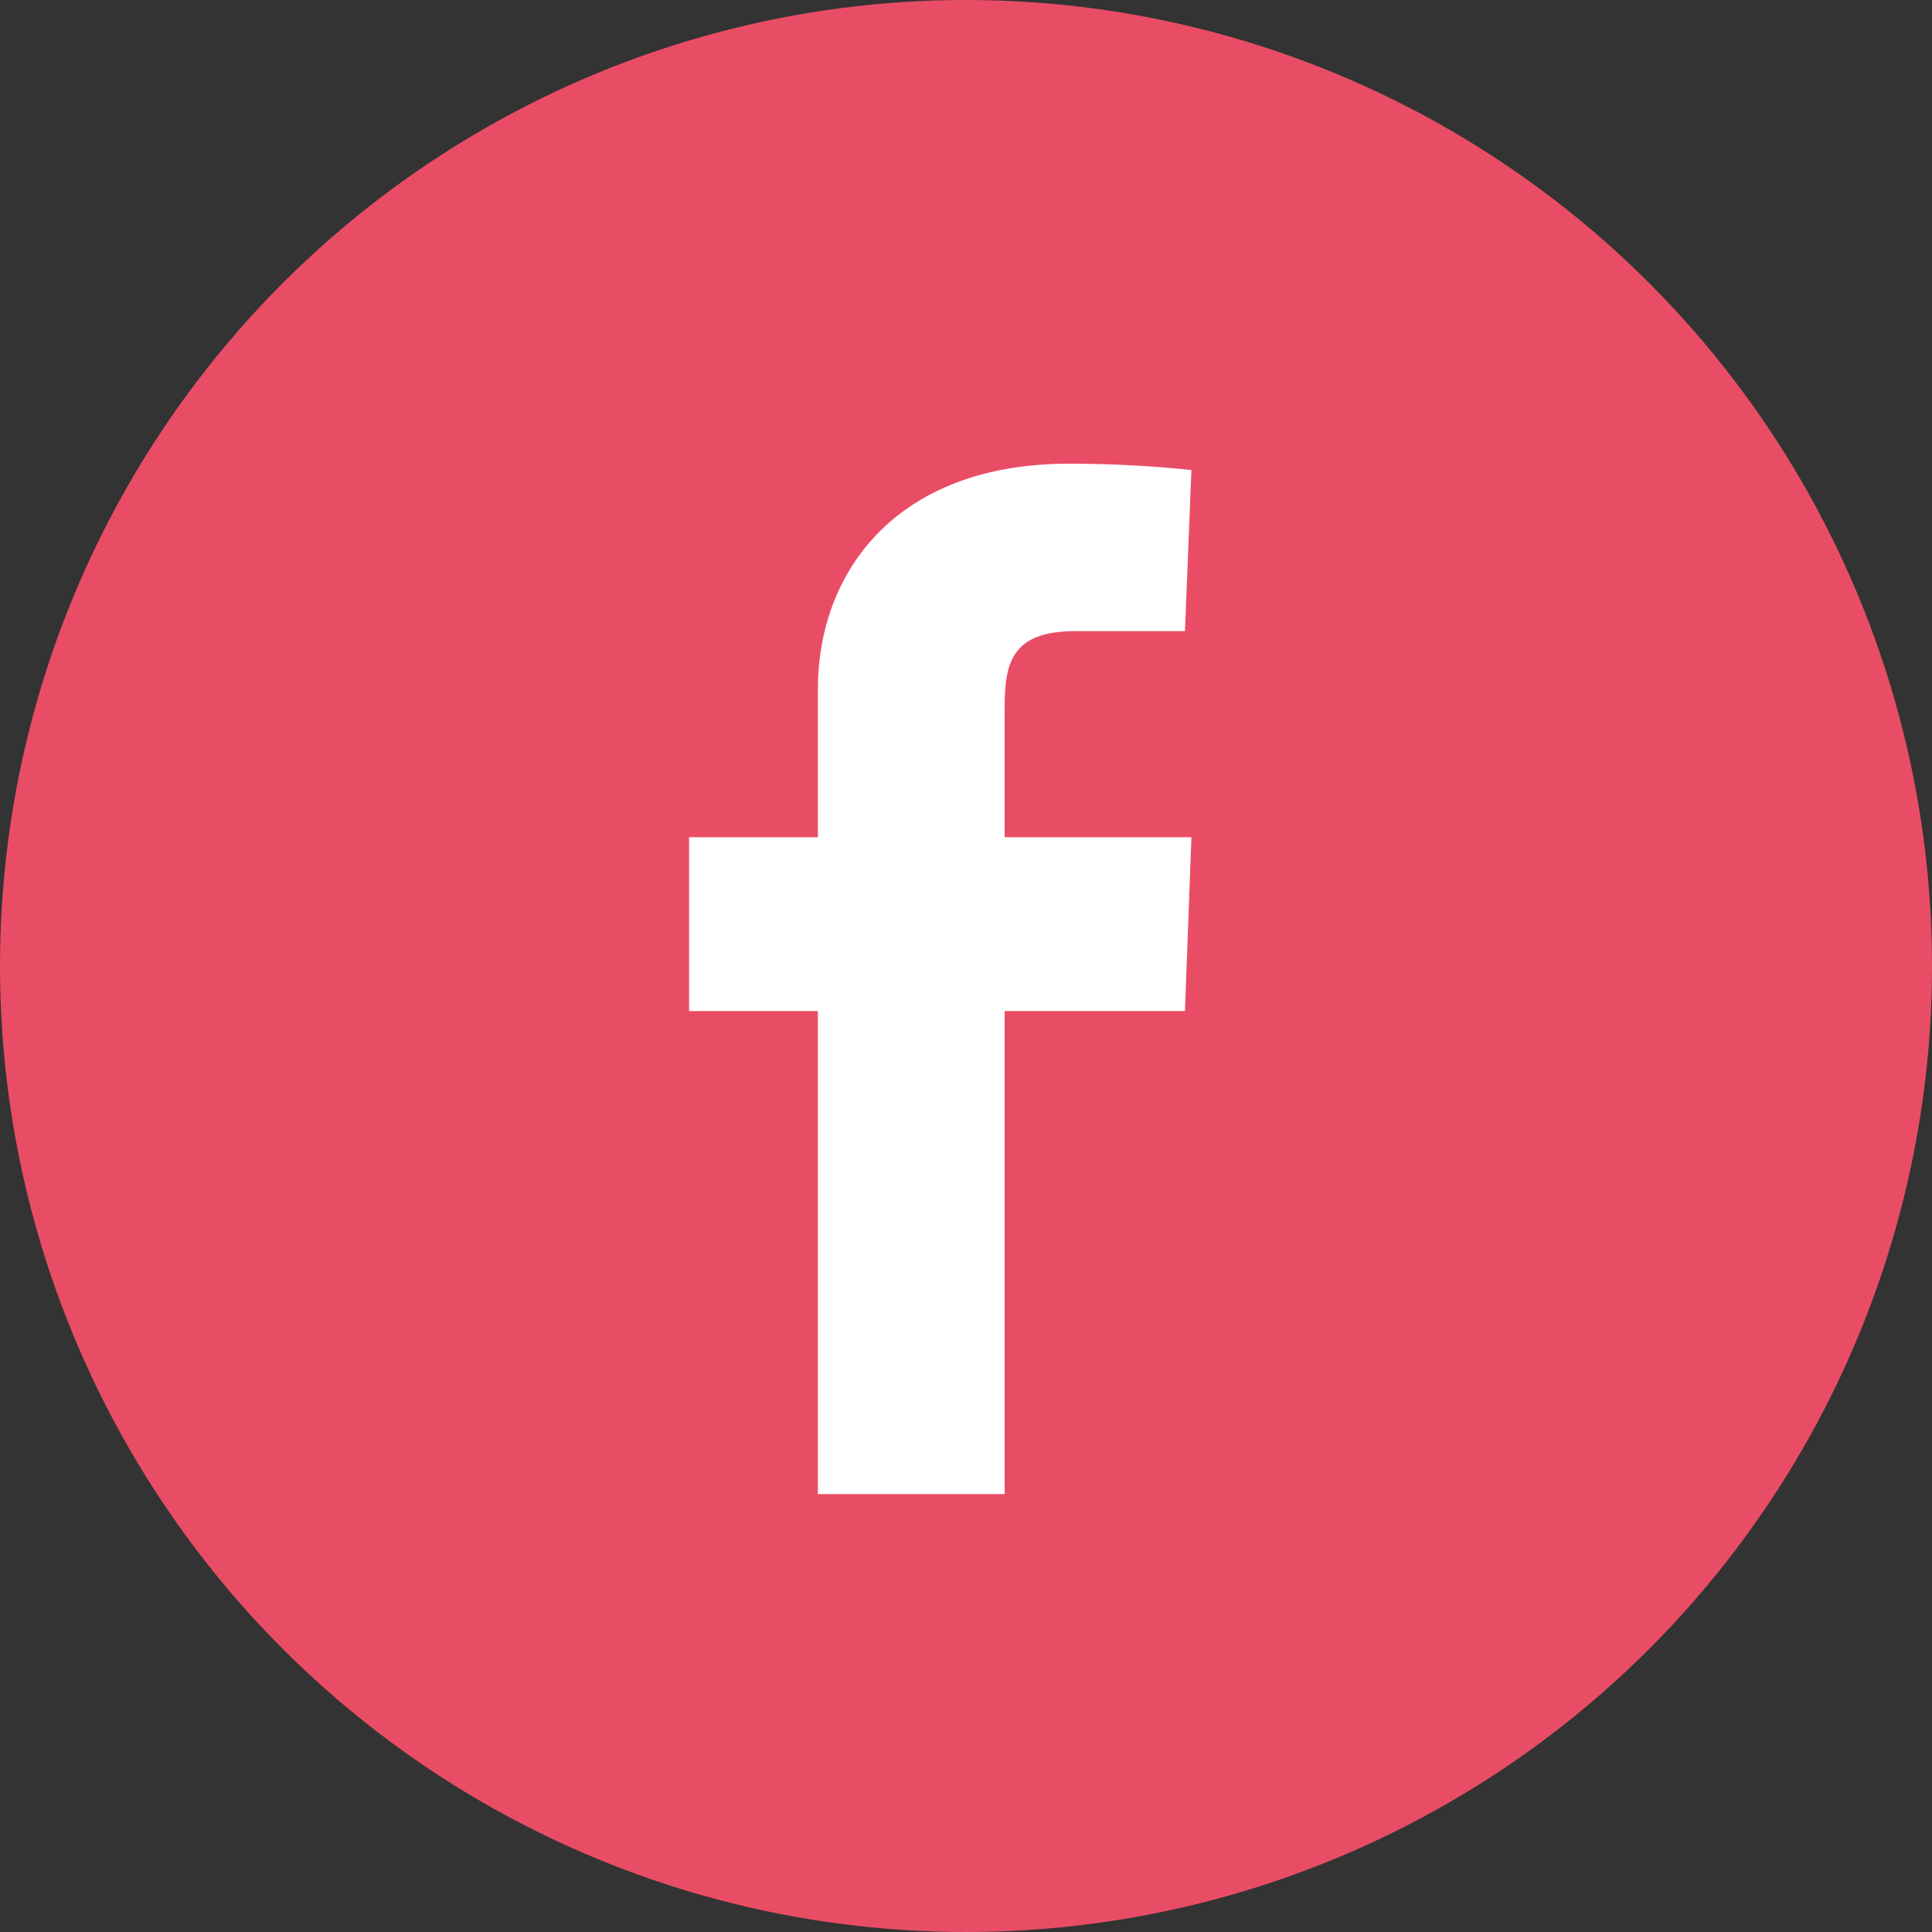
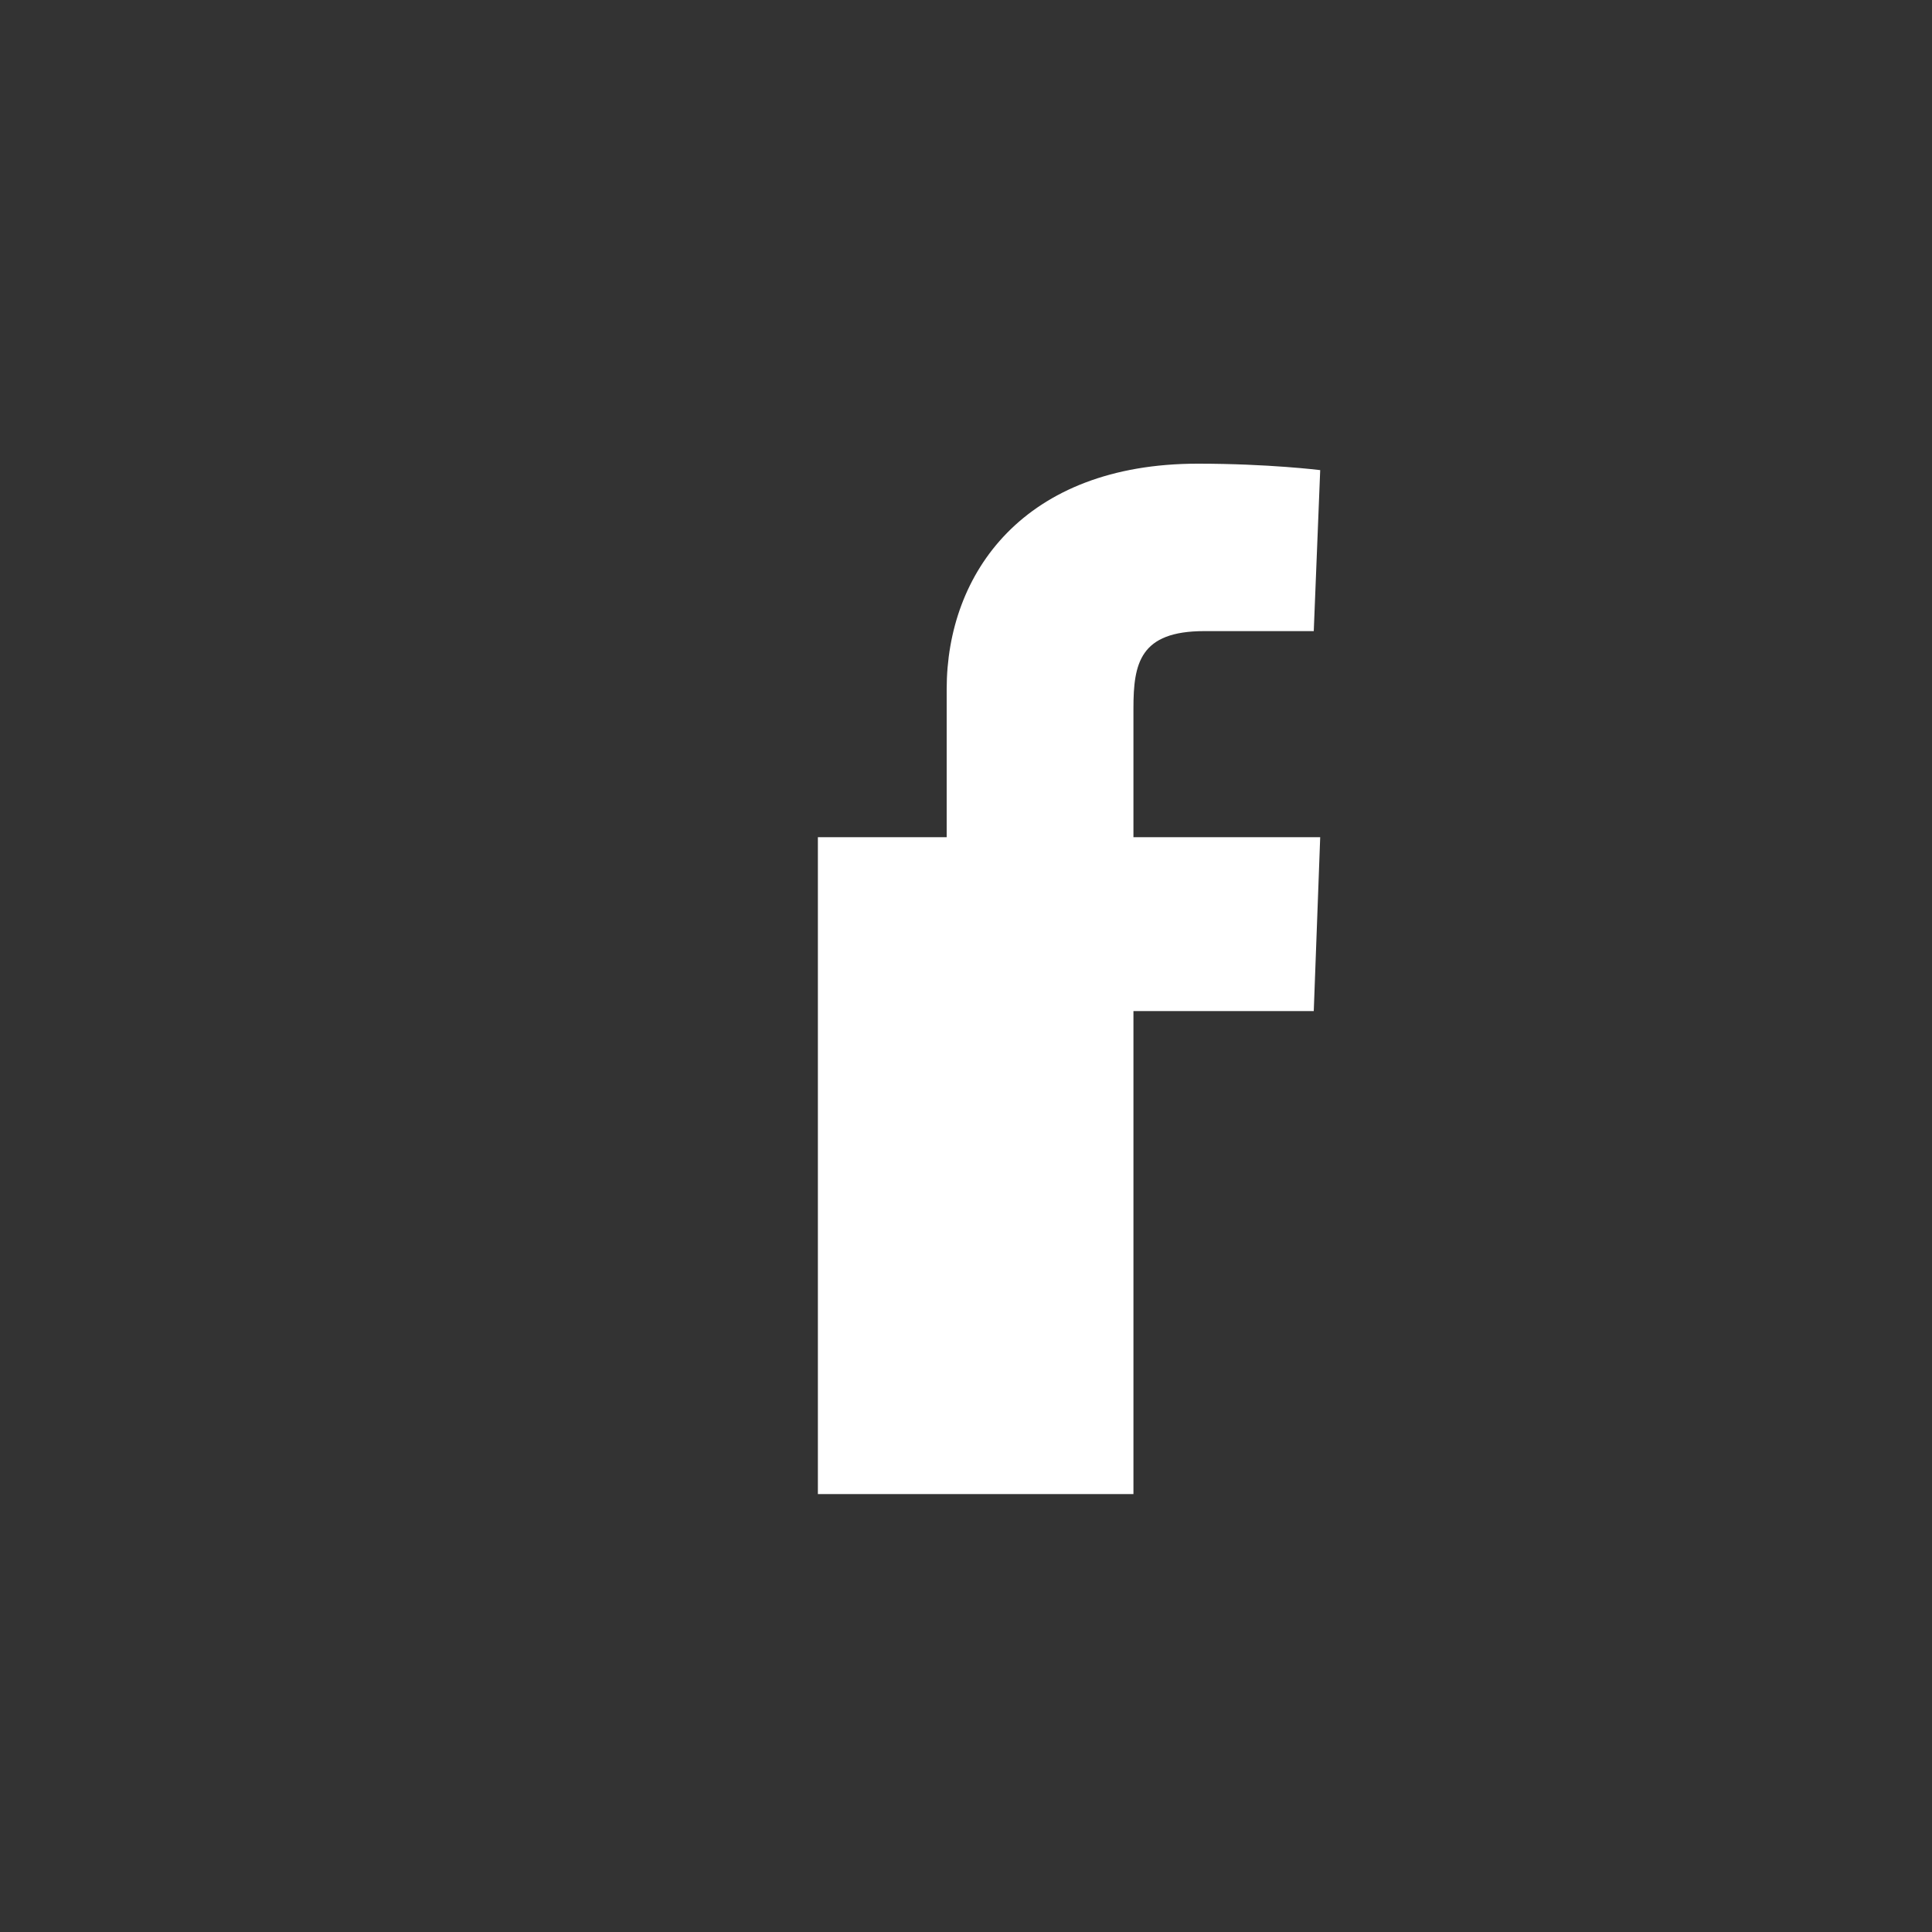
<svg xmlns="http://www.w3.org/2000/svg" version="1.1" id="Layer_1" x="0px" y="0px" viewBox="0 0 30 30" style="enable-background:new 0 0 30 30;" xml:space="preserve">
  <rect x="0" y="0" width="30" height="30" fill="#333333" stroke="none" />
  <style type="text/css">
	.st0{fill:#E94D65;}
	.st1{fill:#FFFFFF;}
</style>
-   <circle class="st0" cx="15" cy="15" r="15" />
-   <path class="st1" d="M12.7,23.2v-7.5h-2V13h2v-2.3c0-1.8,1.2-3.5,3.9-3.5c1.1,0,1.9,0.1,1.9,0.1l-0.1,2.5c0,0-0.8,0-1.7,0  c-1,0-1.1,0.5-1.1,1.2v2h2.9l-0.1,2.7h-2.8v7.5H12.7" />
+   <path class="st1" d="M12.7,23.2v-7.5V13h2v-2.3c0-1.8,1.2-3.5,3.9-3.5c1.1,0,1.9,0.1,1.9,0.1l-0.1,2.5c0,0-0.8,0-1.7,0  c-1,0-1.1,0.5-1.1,1.2v2h2.9l-0.1,2.7h-2.8v7.5H12.7" />
</svg>